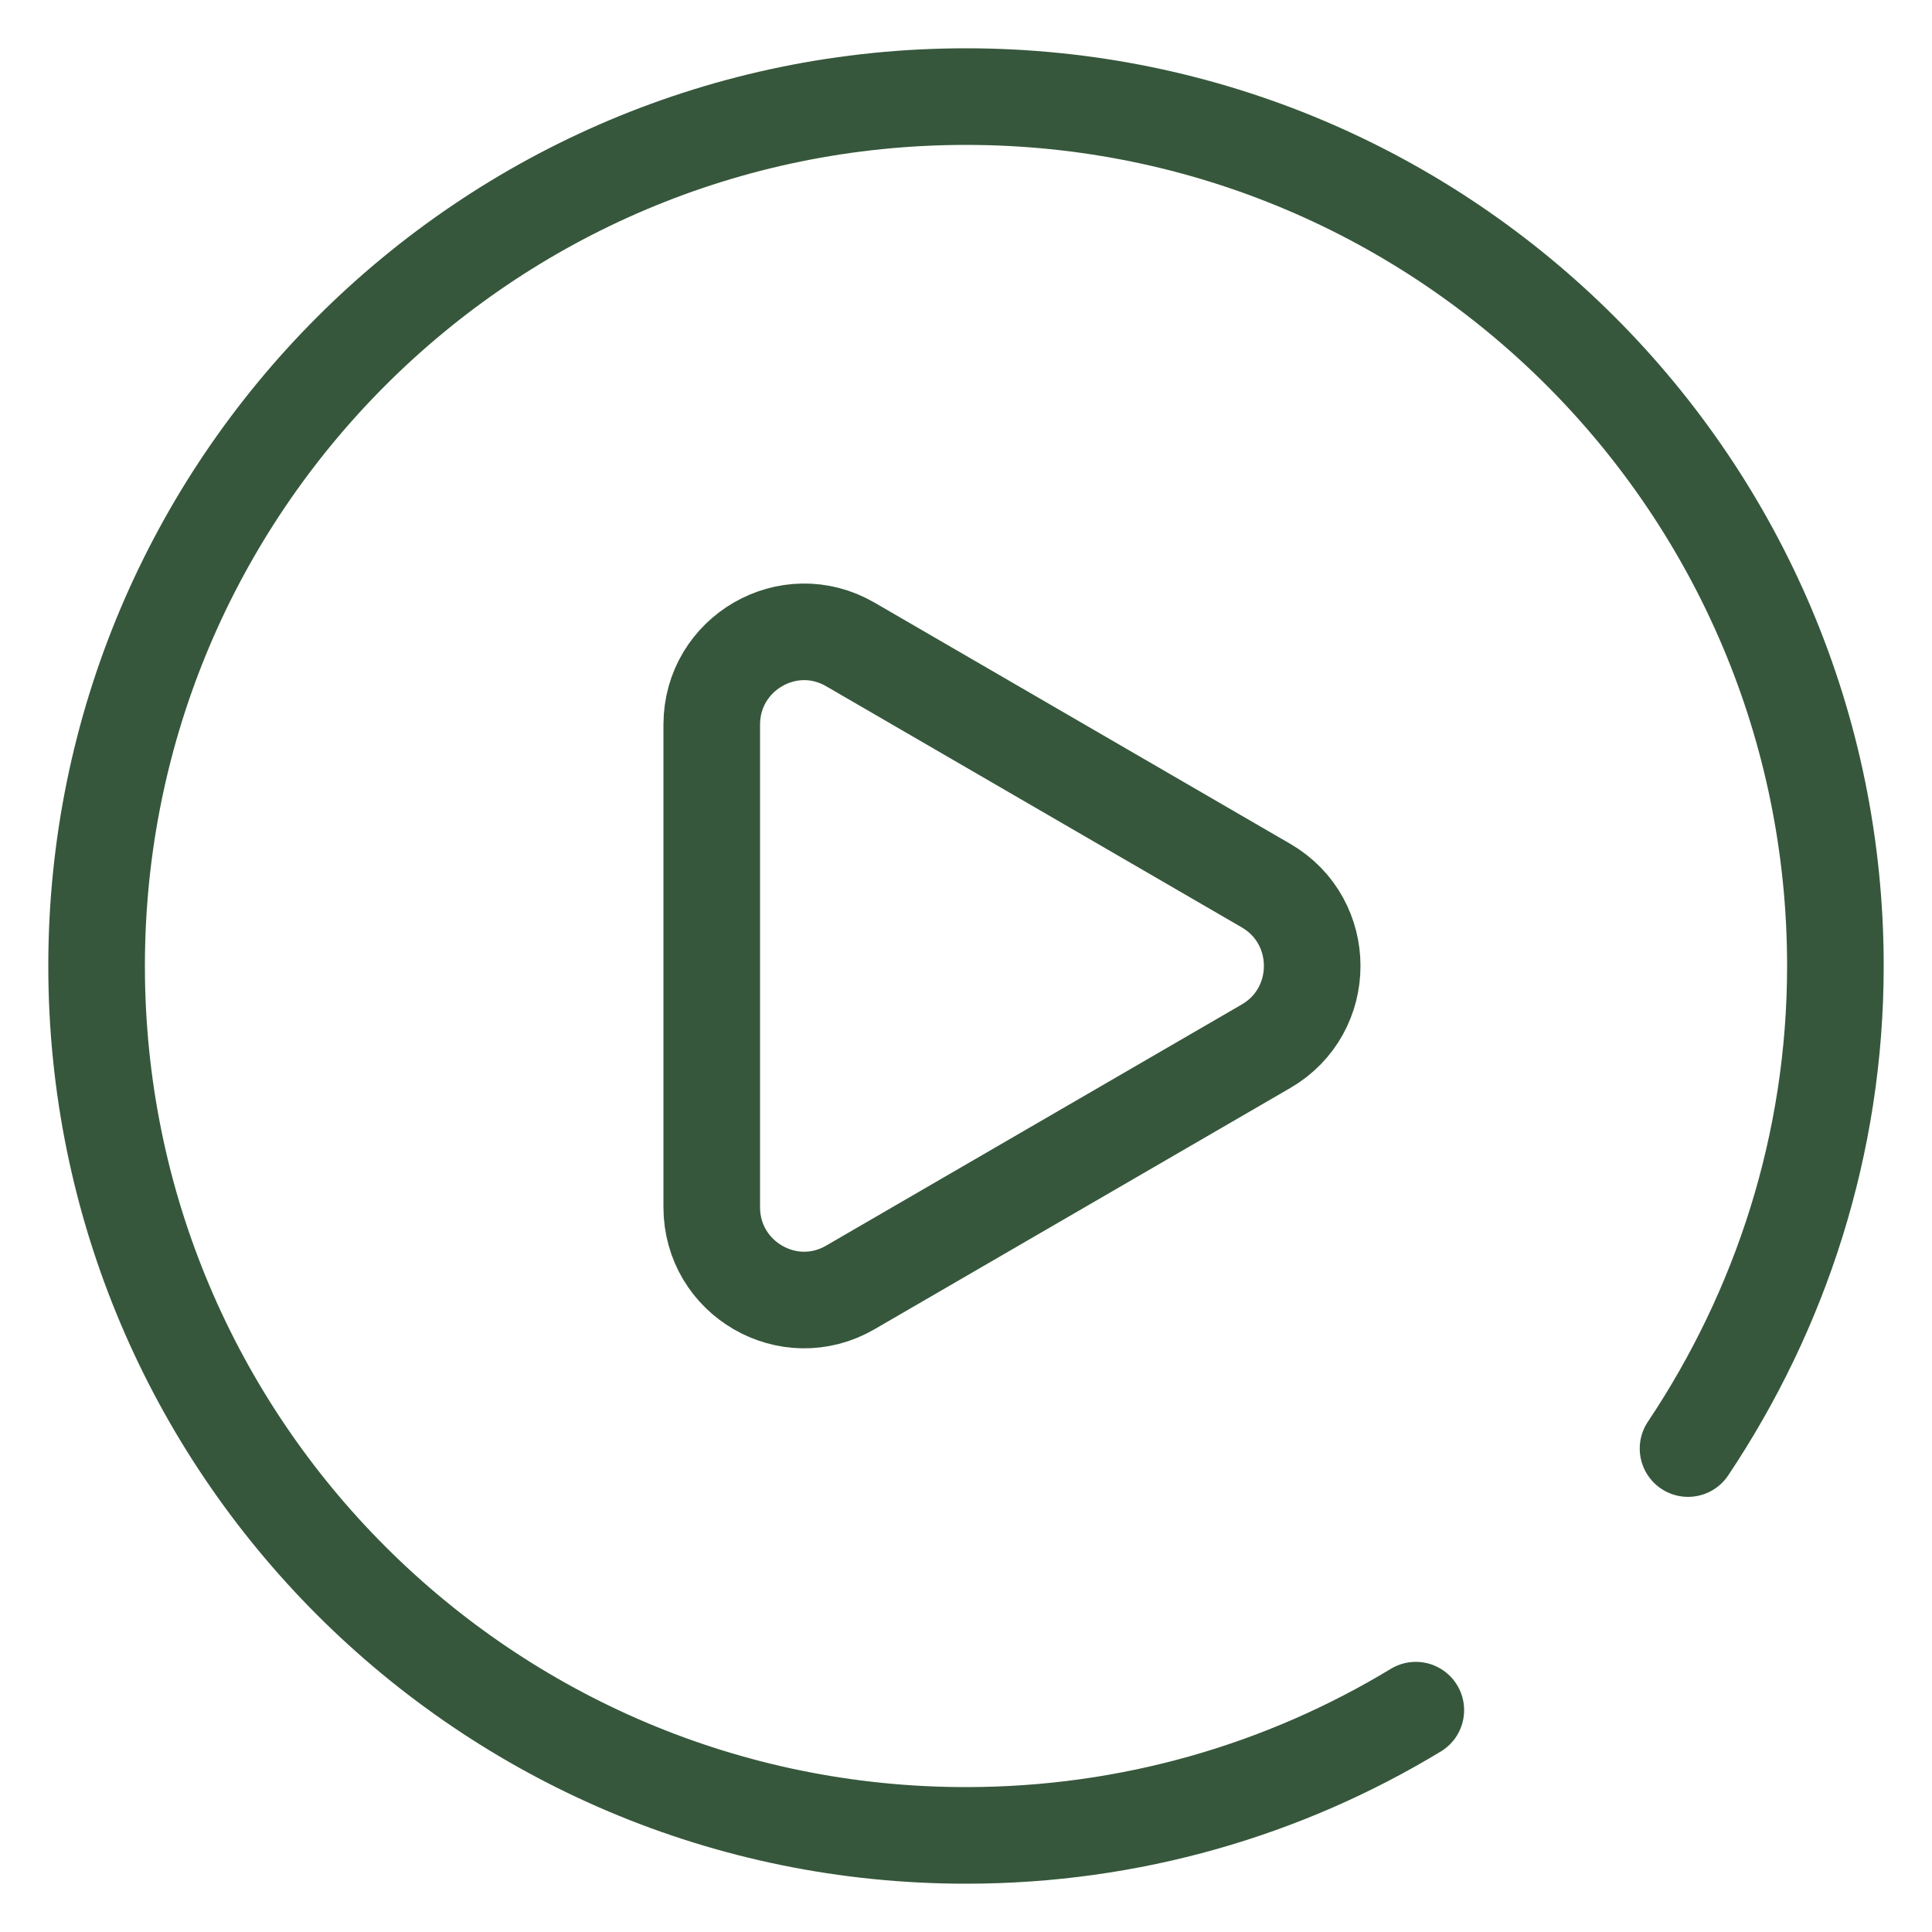
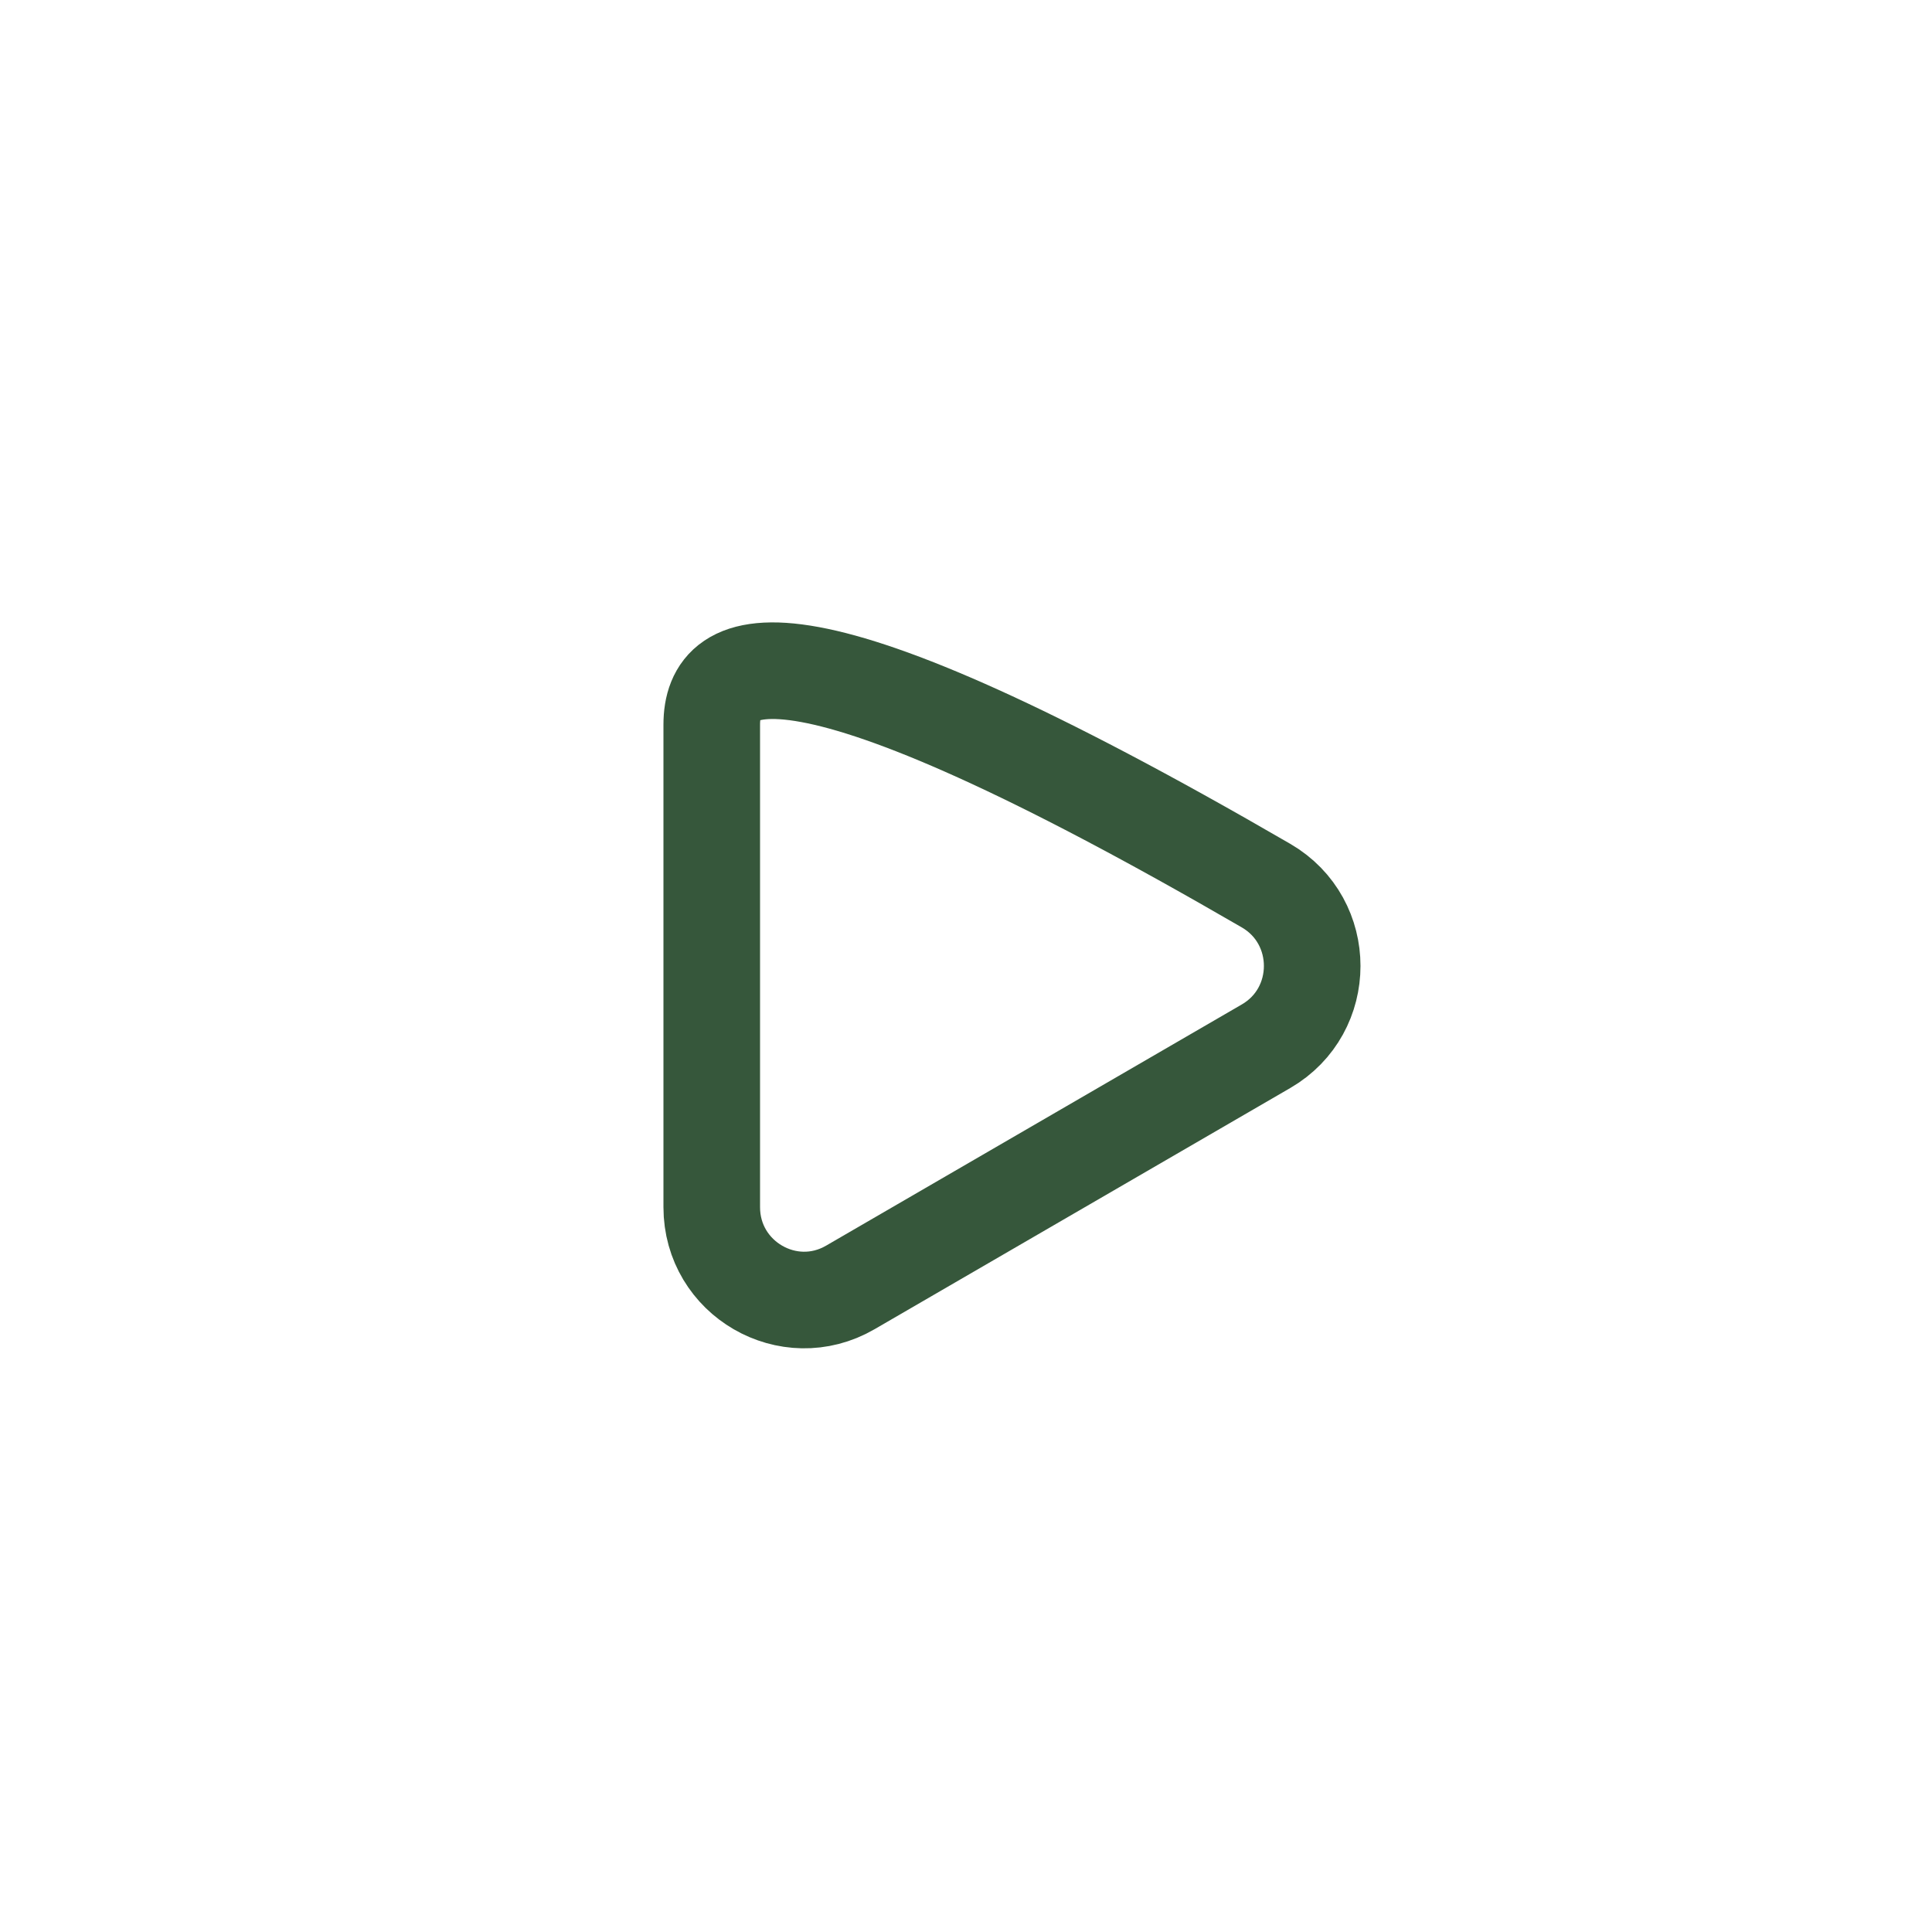
<svg xmlns="http://www.w3.org/2000/svg" width="40" height="40" viewBox="0 0 40 40" fill="none">
-   <path d="M29.313 35.407C26.596 37.053 23.409 38 20 38C10.059 38 2 29.941 2 20C2 10.059 10.059 2 20 2C29.941 2 38 10.059 38 20C38 23.697 36.86 27.133 34.949 29.991" stroke="#36573B" stroke-width="2" stroke-miterlimit="10" stroke-linecap="round" stroke-linejoin="round" />
-   <path d="M17.605 26.655L26.212 21.661C27.486 20.922 27.486 19.076 26.212 18.336L17.605 13.342C16.33 12.602 14.736 13.526 14.736 15.004V24.993C14.736 26.471 16.33 27.395 17.605 26.655Z" stroke="#36573B" stroke-width="2" stroke-miterlimit="10" stroke-linejoin="round" />
+   <path d="M17.605 26.655L26.212 21.661C27.486 20.922 27.486 19.076 26.212 18.336C16.33 12.602 14.736 13.526 14.736 15.004V24.993C14.736 26.471 16.33 27.395 17.605 26.655Z" stroke="#36573B" stroke-width="2" stroke-miterlimit="10" stroke-linejoin="round" />
</svg>